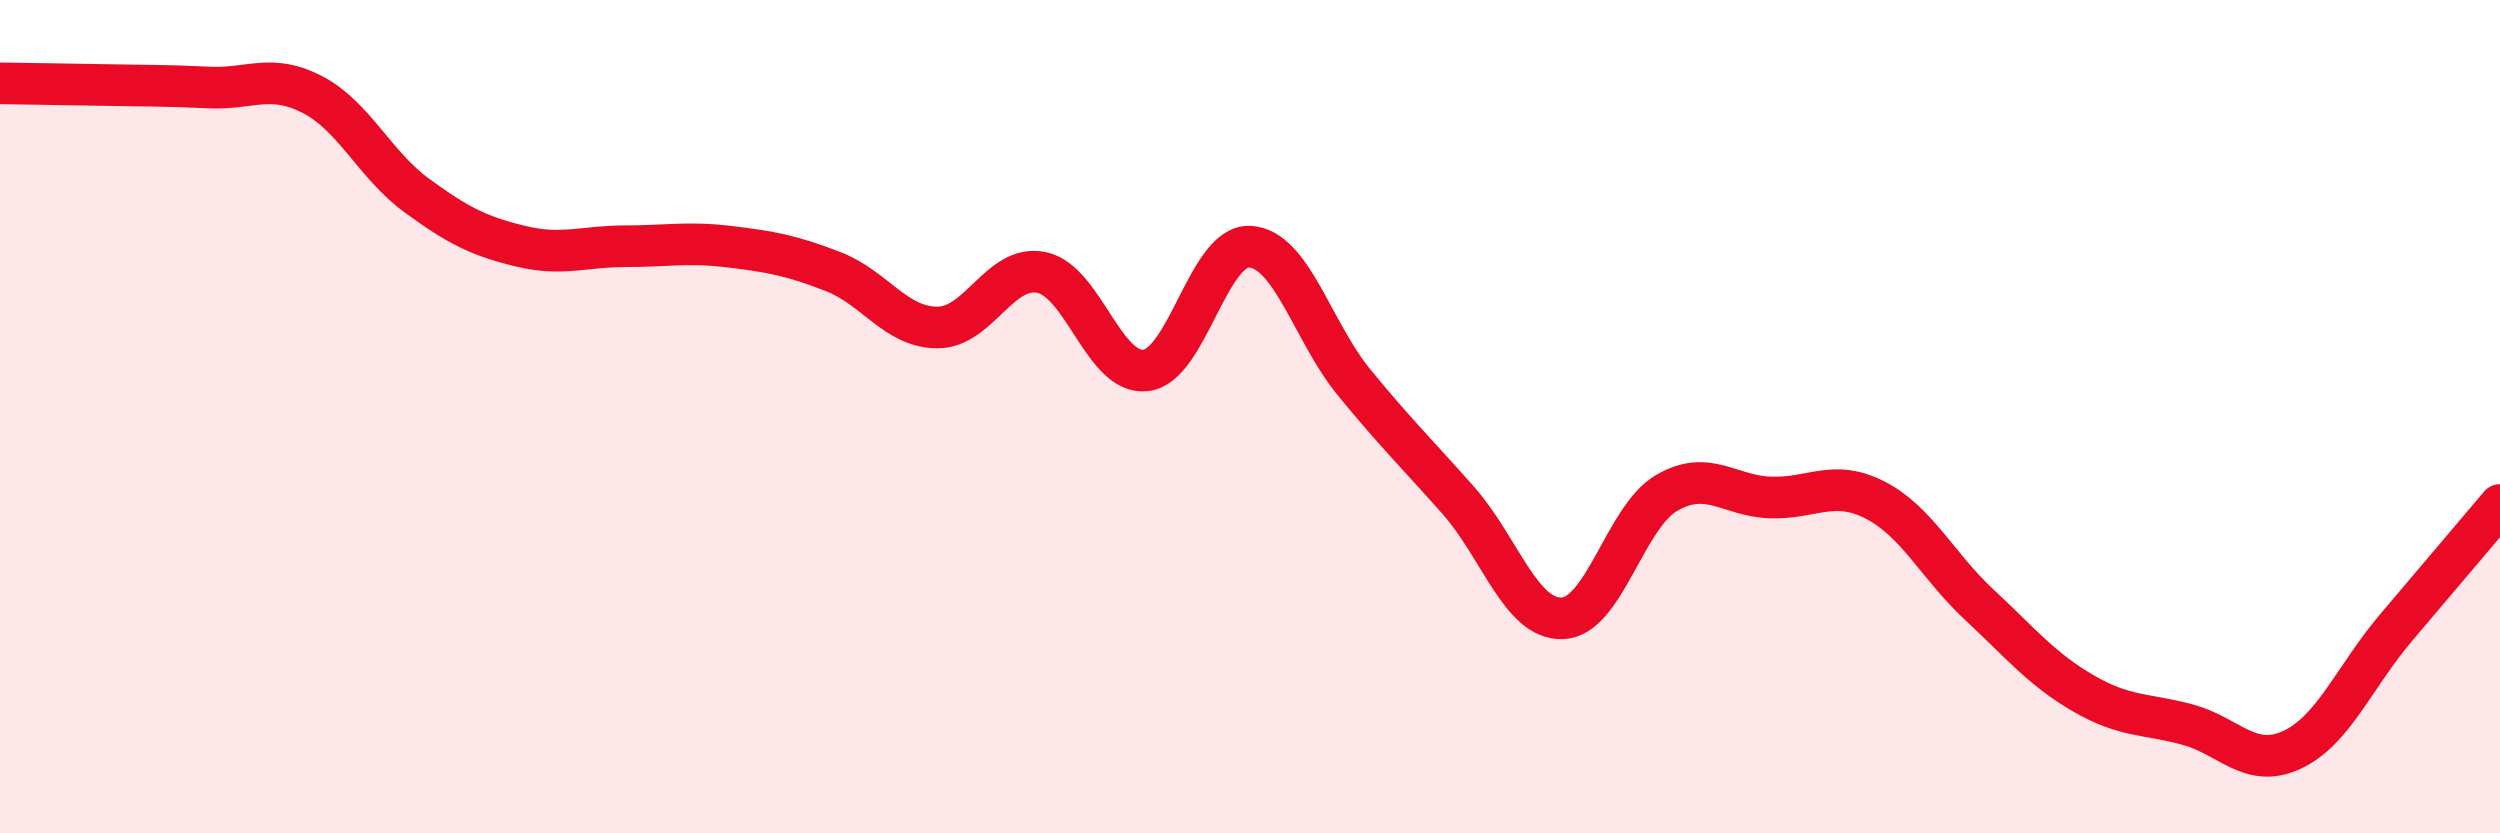
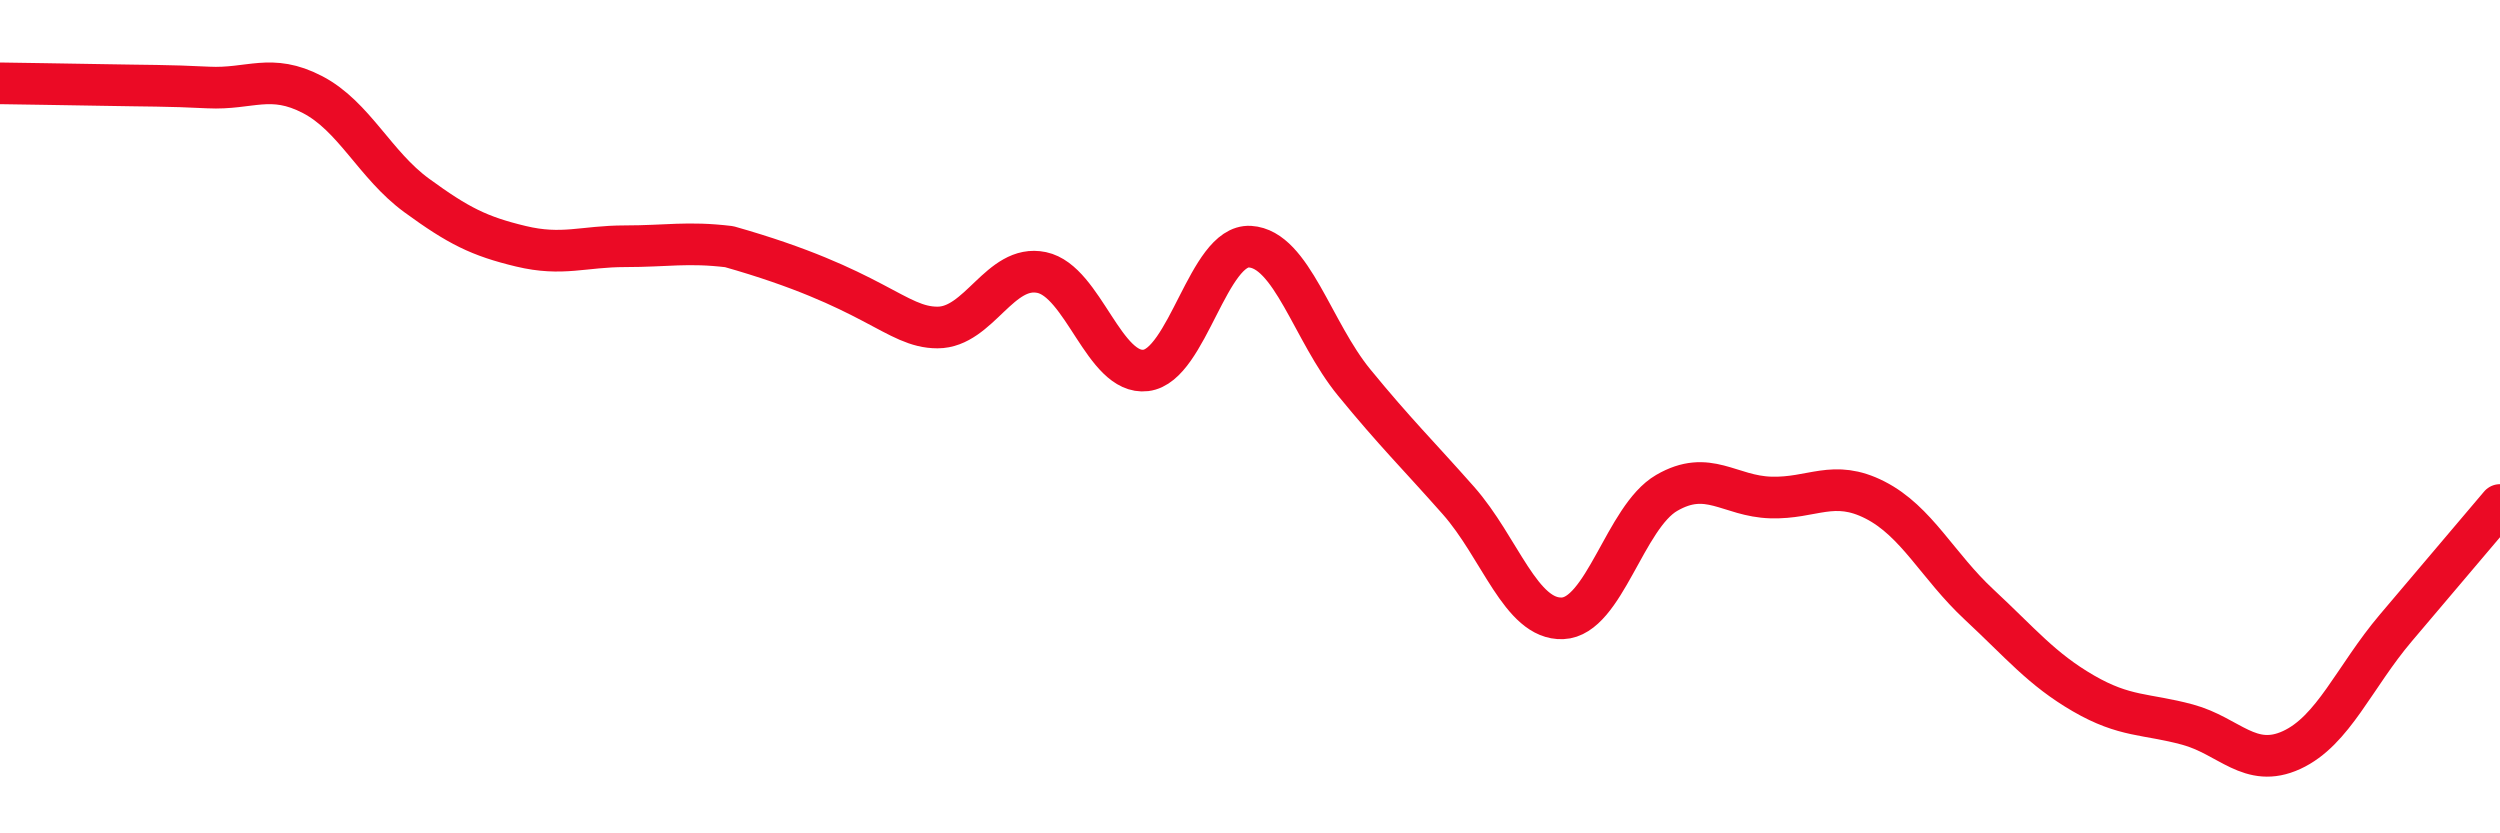
<svg xmlns="http://www.w3.org/2000/svg" width="60" height="20" viewBox="0 0 60 20">
-   <path d="M 0,2 C 0.5,2.01 1.5,2.02 2.5,2.04 C 3.5,2.06 4,2.05 5,2.1 C 6,2.15 6.5,1.75 7.5,2.27 C 8.5,2.79 9,3.96 10,4.69 C 11,5.42 11.5,5.67 12.5,5.91 C 13.5,6.15 14,5.91 15,5.91 C 16,5.91 16.5,5.8 17.5,5.92 C 18.5,6.04 19,6.13 20,6.52 C 21,6.91 21.5,7.86 22.5,7.86 C 23.5,7.86 24,6.33 25,6.54 C 26,6.75 26.5,9.01 27.5,8.89 C 28.5,8.77 29,5.86 30,5.92 C 31,5.98 31.5,7.96 32.5,9.18 C 33.5,10.4 34,10.88 35,12.01 C 36,13.14 36.5,14.88 37.5,14.84 C 38.5,14.8 39,12.41 40,11.83 C 41,11.25 41.5,11.91 42.5,11.94 C 43.5,11.97 44,11.49 45,12 C 46,12.51 46.5,13.58 47.5,14.51 C 48.5,15.44 49,16.06 50,16.64 C 51,17.22 51.5,17.12 52.5,17.39 C 53.5,17.66 54,18.46 55,18 C 56,17.54 56.5,16.25 57.5,15.07 C 58.5,13.89 59.5,12.71 60,12.12L60 20L0 20Z" fill="#EB0A25" opacity="0.1" stroke-linecap="round" stroke-linejoin="round" />
-   <path d="M 0,2 C 0.5,2.01 1.5,2.02 2.5,2.04 C 3.5,2.06 4,2.05 5,2.1 C 6,2.15 6.5,1.75 7.5,2.27 C 8.5,2.79 9,3.96 10,4.69 C 11,5.42 11.5,5.67 12.5,5.91 C 13.5,6.15 14,5.91 15,5.91 C 16,5.91 16.5,5.8 17.5,5.92 C 18.5,6.04 19,6.13 20,6.52 C 21,6.91 21.5,7.86 22.5,7.86 C 23.5,7.86 24,6.33 25,6.54 C 26,6.75 26.5,9.01 27.5,8.89 C 28.5,8.77 29,5.86 30,5.92 C 31,5.98 31.5,7.96 32.5,9.18 C 33.5,10.4 34,10.88 35,12.01 C 36,13.14 36.5,14.88 37.5,14.84 C 38.5,14.8 39,12.41 40,11.83 C 41,11.25 41.5,11.91 42.5,11.94 C 43.5,11.97 44,11.49 45,12 C 46,12.51 46.5,13.58 47.5,14.51 C 48.5,15.44 49,16.06 50,16.64 C 51,17.22 51.5,17.12 52.5,17.39 C 53.5,17.66 54,18.46 55,18 C 56,17.54 56.5,16.25 57.5,15.07 C 58.5,13.89 59.5,12.71 60,12.12" stroke="#EB0A25" stroke-width="1" fill="none" stroke-linecap="round" stroke-linejoin="round" />
+   <path d="M 0,2 C 0.5,2.01 1.5,2.02 2.5,2.04 C 3.5,2.06 4,2.05 5,2.1 C 6,2.15 6.5,1.75 7.5,2.27 C 8.5,2.79 9,3.96 10,4.69 C 11,5.42 11.5,5.67 12.5,5.91 C 13.5,6.15 14,5.91 15,5.91 C 16,5.91 16.5,5.8 17.5,5.92 C 21,6.91 21.5,7.86 22.5,7.86 C 23.5,7.86 24,6.33 25,6.54 C 26,6.75 26.5,9.01 27.5,8.89 C 28.5,8.77 29,5.86 30,5.92 C 31,5.98 31.5,7.96 32.5,9.18 C 33.5,10.4 34,10.88 35,12.01 C 36,13.14 36.5,14.88 37.5,14.84 C 38.5,14.8 39,12.41 40,11.83 C 41,11.25 41.5,11.91 42.5,11.94 C 43.5,11.97 44,11.49 45,12 C 46,12.51 46.5,13.58 47.5,14.51 C 48.5,15.44 49,16.06 50,16.64 C 51,17.22 51.5,17.12 52.5,17.39 C 53.5,17.66 54,18.46 55,18 C 56,17.54 56.5,16.25 57.5,15.07 C 58.5,13.89 59.5,12.71 60,12.12" stroke="#EB0A25" stroke-width="1" fill="none" stroke-linecap="round" stroke-linejoin="round" />
</svg>